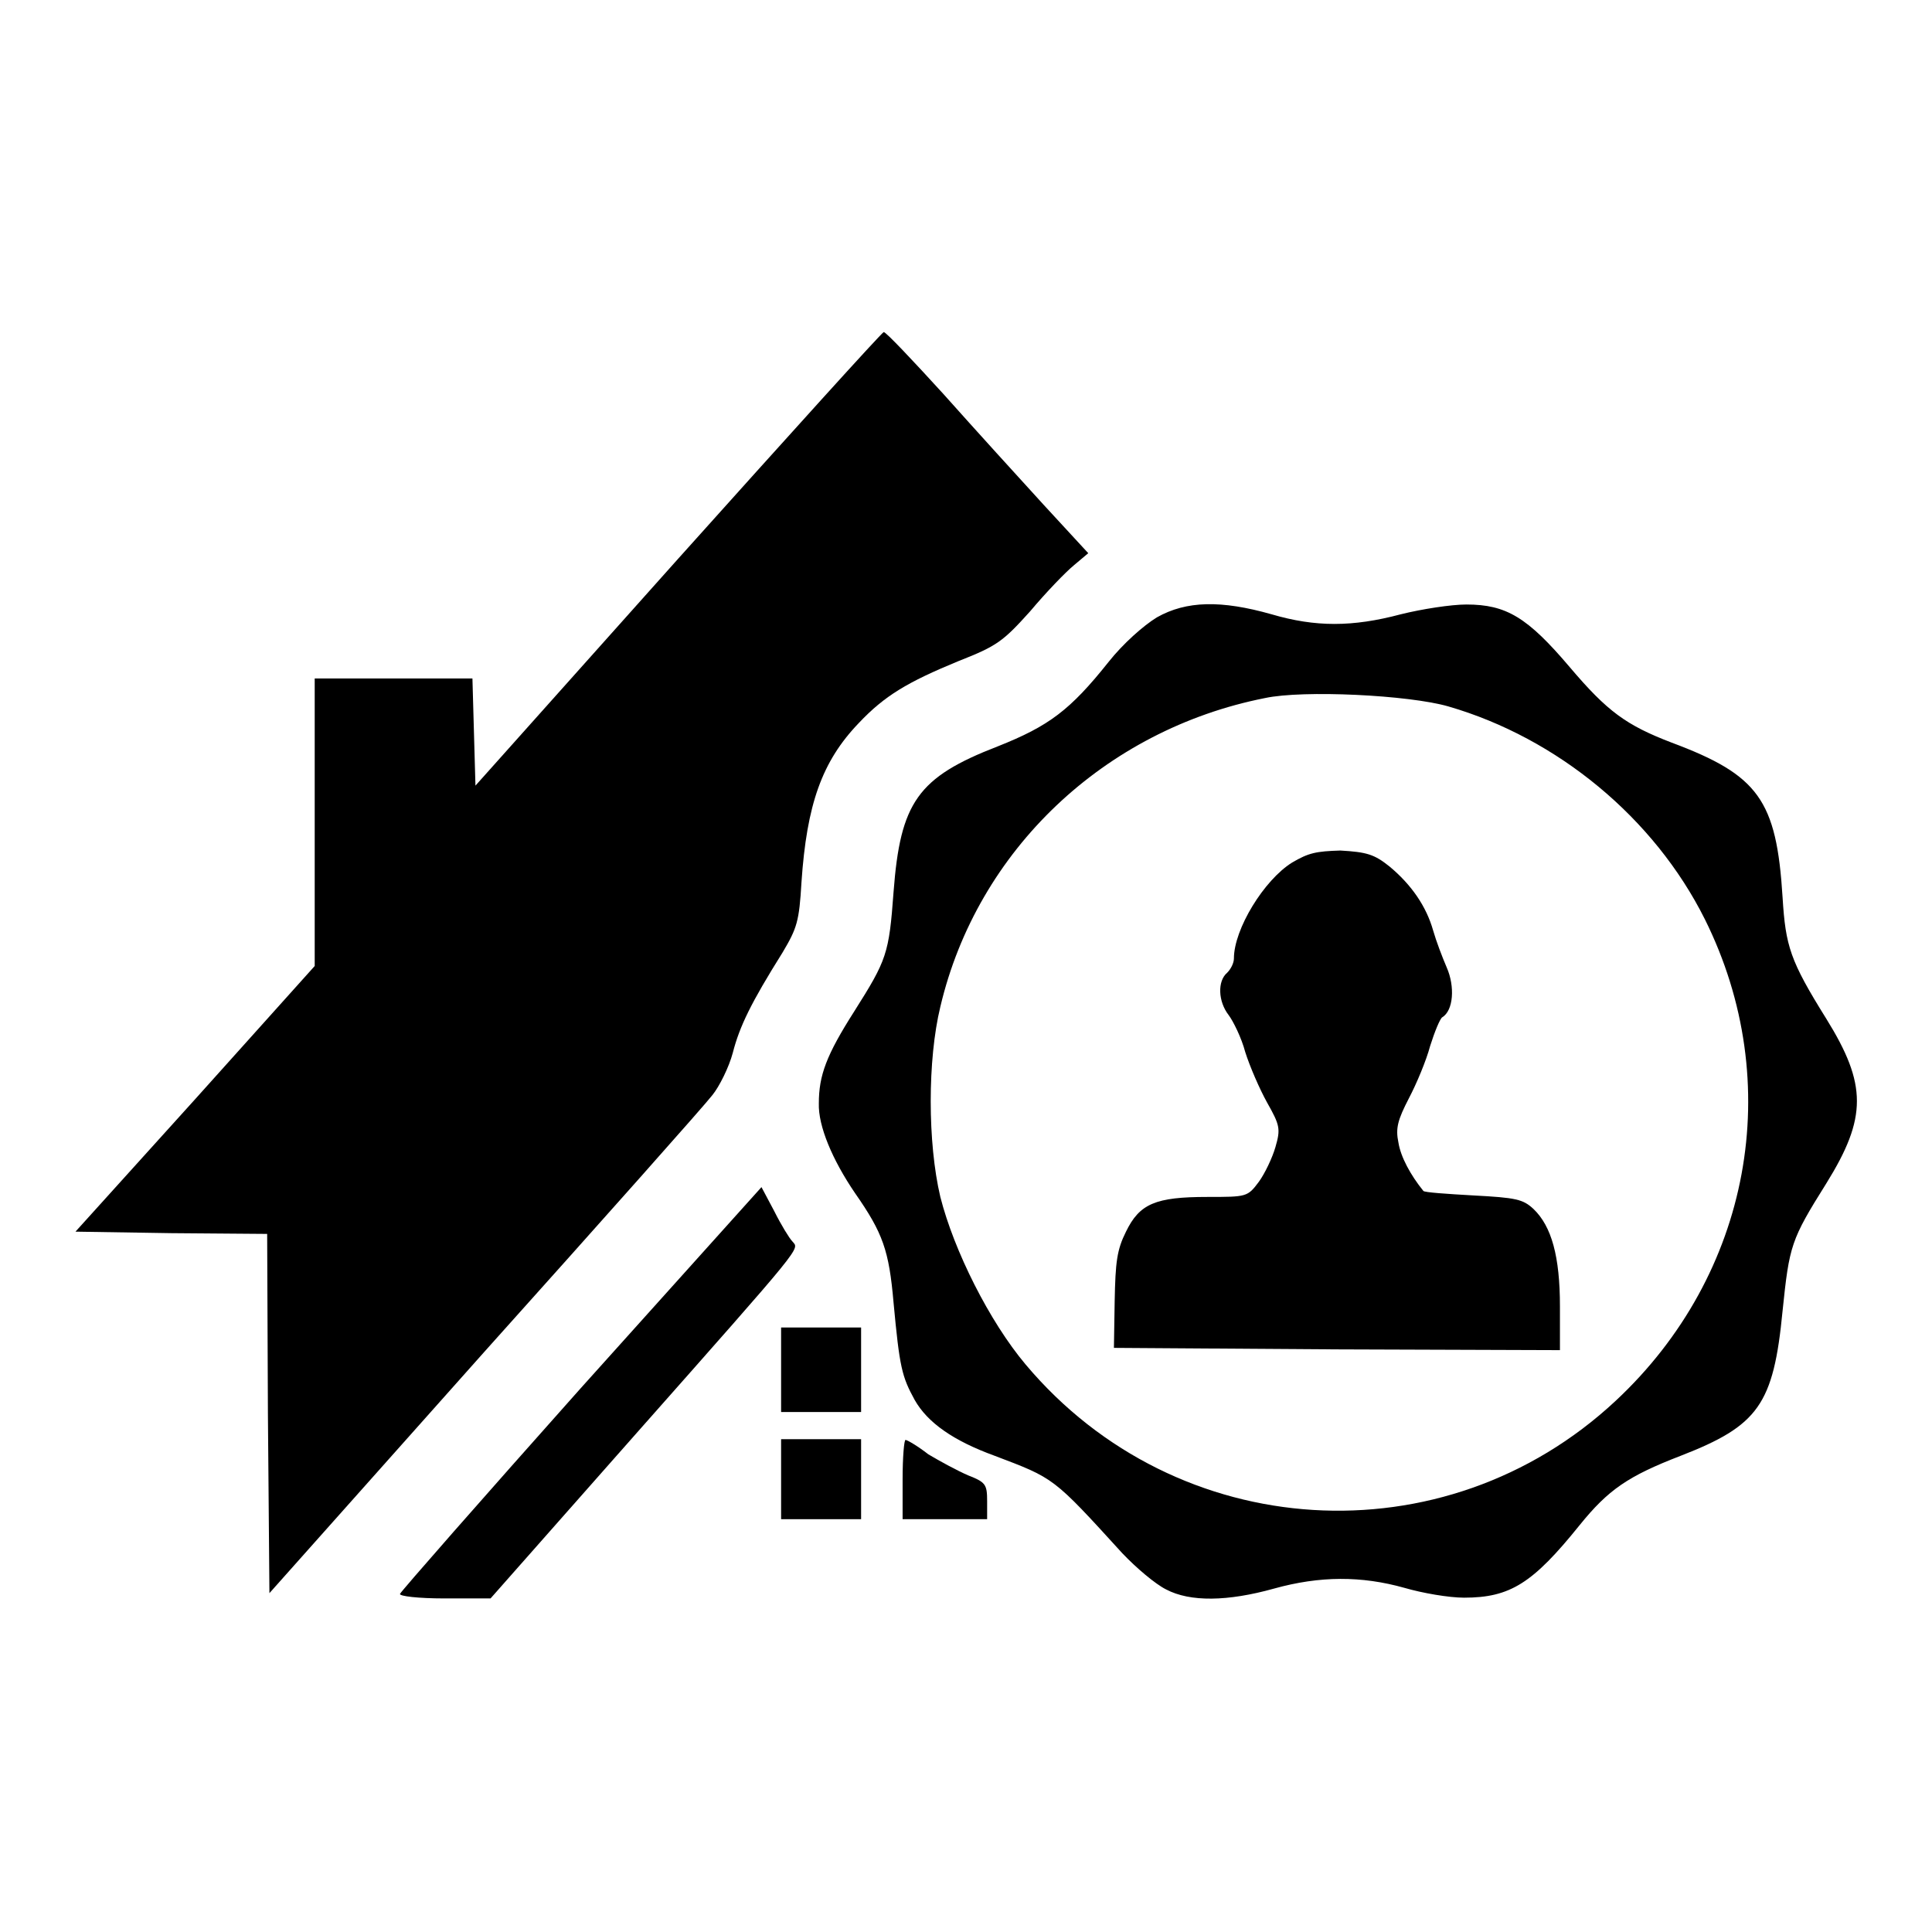
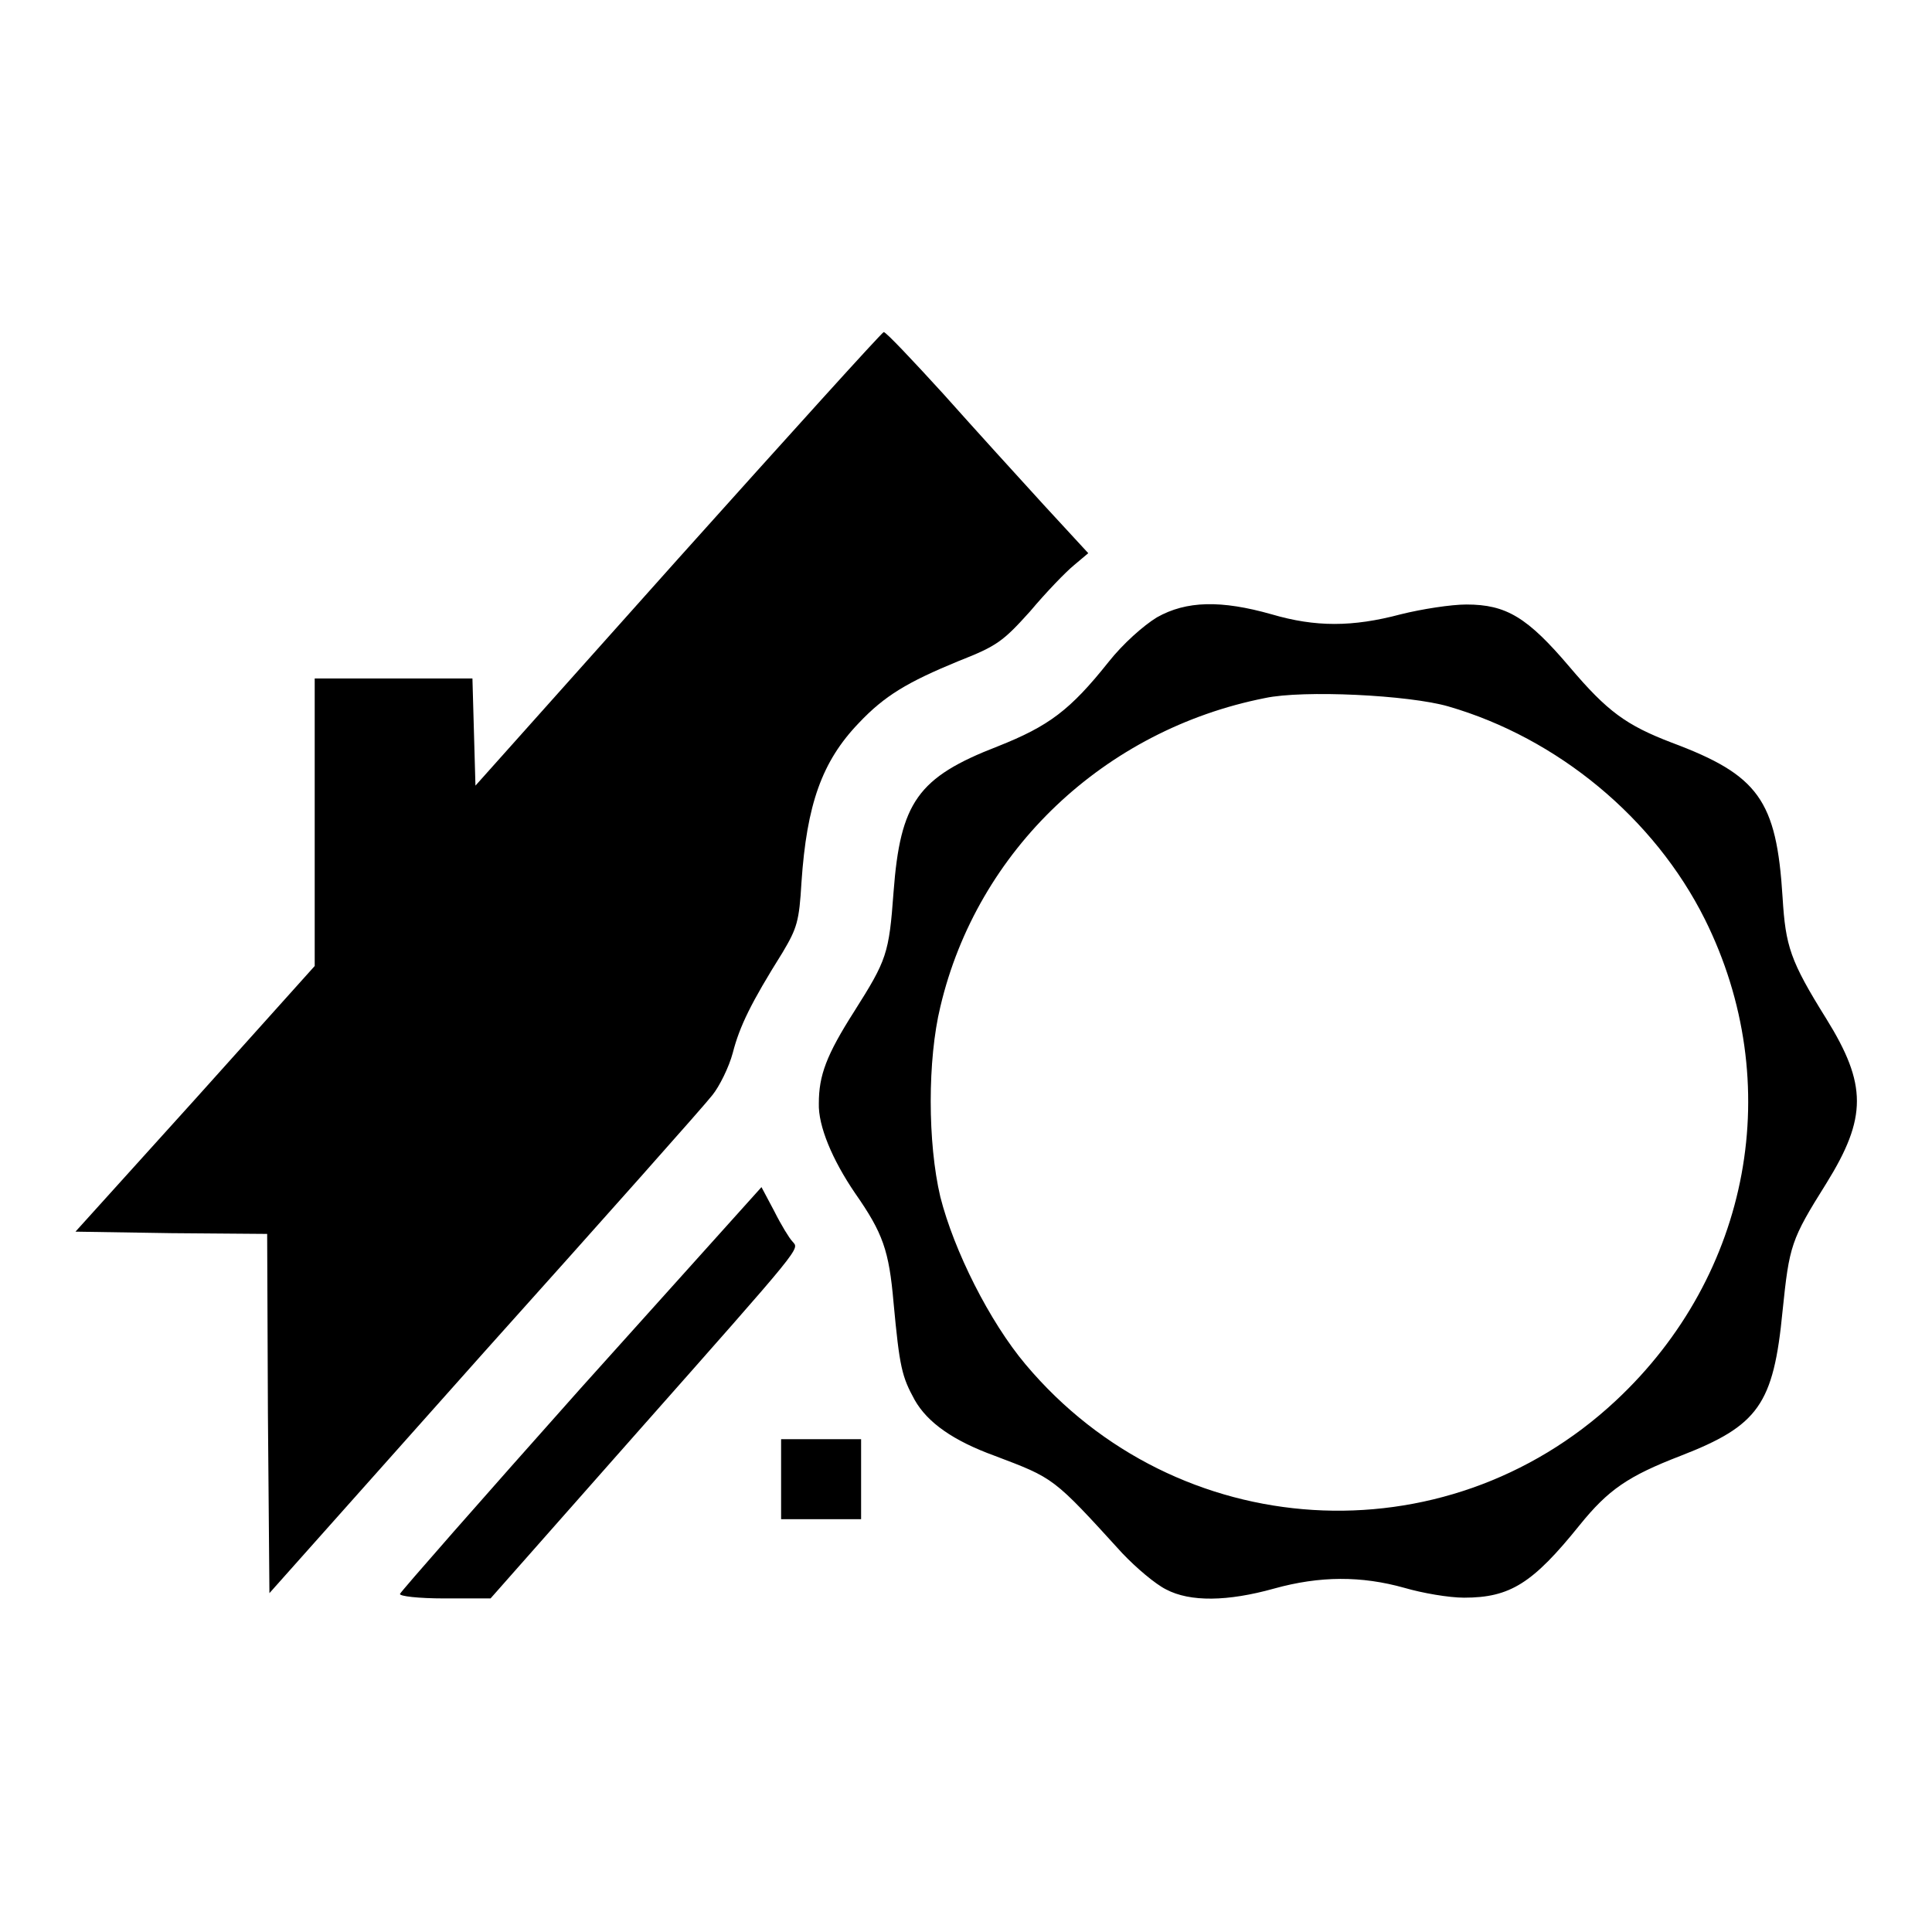
<svg xmlns="http://www.w3.org/2000/svg" version="1.1" x="0px" y="0px" viewBox="0 0 256 256" enable-background="new 0 0 256 256" xml:space="preserve">
  <g>
    <g>
      <g>
        <path fill="#000000" d="M89.8,74.1l-26.8,30L62.8,97l-0.2-7.1H52.2H41.7v19V128l-15.8,17.6L10,163.2l12.7,0.2l12.7,0.1l0.1,23.8l0.2,23.8l28.5-32c15.7-17.5,29.3-32.8,30.2-34c0.9-1.1,2.2-3.7,2.7-5.6c0.9-3.5,2.4-6.6,6.6-13.3c1.9-3.2,2.2-4.1,2.5-9.3c0.7-10.3,2.7-16,7.6-21.1c3.4-3.6,6.4-5.4,13.2-8.2c5.1-2,5.9-2.6,9.5-6.6c2.1-2.5,4.7-5.2,5.8-6.1l1.9-1.6l-5.9-6.4c-3.2-3.5-9.2-10.1-13.3-14.7c-4.1-4.5-7.6-8.2-7.9-8.2C116.8,44.1,104.6,57.6,89.8,74.1z" />
        <path fill="#000000" d="M153.3,81.8c-1.8,1.1-4.5,3.5-6.4,5.9c-5.1,6.4-7.9,8.5-14.7,11.2c-10.6,4.1-12.9,7.4-13.8,19.3c-0.6,8.2-0.9,9-5.2,15.8c-3.7,5.8-4.7,8.5-4.7,12.2c-0.1,3,1.8,7.5,4.8,11.9c3.7,5.3,4.5,7.6,5.1,14.5c0.8,8.6,1.1,9.8,2.8,12.9c1.7,3,5.1,5.4,10.6,7.4c7.9,3,7.7,2.8,16.9,12.9c1.9,2,4.4,4.1,5.8,4.8c3.2,1.7,8.2,1.6,14.3-0.1c6.1-1.7,11.6-1.7,17.3-0.1c2.4,0.7,5.9,1.3,7.9,1.3c6.1,0,9.1-1.9,15.3-9.6c3.8-4.7,6.4-6.5,13.4-9.2c10.3-4,12.3-6.8,13.5-19.2c0.9-8.7,1.1-9.4,5.8-16.9c5.4-8.7,5.4-13.1,0-21.8c-4.8-7.7-5.4-9.6-5.8-16.1c-0.8-12.9-3.2-16.2-14.7-20.5c-6-2.3-8.5-4.1-13.5-10c-5.6-6.6-8.4-8.3-13.7-8.3c-2,0-5.9,0.6-8.7,1.3c-6.4,1.7-11.3,1.7-17.1,0C161.8,79.5,157.2,79.6,153.3,81.8z M191.9,93.6c14.5,4.2,27.3,14.8,34,28.2c10.8,21.7,6.1,47.1-11.8,63.8c-22.7,21.2-58.2,19-78.2-4.8c-4.8-5.7-9.5-15.1-11.3-22.2c-1.7-7.2-1.7-18.2,0-25.2c4.9-20.8,21.8-36.7,43-40.9C172.7,91.4,186.7,92.1,191.9,93.6z" />
-         <path fill="#000000" d="M171.2,114.3c-3.7,2.3-7.7,8.8-7.7,12.7c0,0.6-0.4,1.4-0.9,1.9c-1.3,1.1-1.2,3.8,0.2,5.6c0.6,0.8,1.7,3,2.2,4.9c0.6,1.9,1.9,4.9,2.9,6.7c1.7,3,1.8,3.5,1.1,5.9c-0.4,1.4-1.4,3.5-2.2,4.6c-1.5,2-1.6,2-6.8,2c-6.9,0-9,0.9-10.8,4.6c-1.2,2.4-1.4,4-1.5,9.2l-0.1,6.2l29.6,0.2l29.5,0.1v-5.8c0-6.6-1.1-10.6-3.5-12.9c-1.4-1.3-2.3-1.5-8-1.8c-3.5-0.2-6.5-0.4-6.6-0.6c-1.7-2.1-3-4.5-3.3-6.4c-0.4-1.9-0.1-3,1.4-5.9c1-1.9,2.3-5,2.8-6.9c0.6-1.9,1.3-3.6,1.6-3.8c1.5-0.9,1.7-4.1,0.6-6.6c-0.6-1.4-1.4-3.5-1.8-4.9c-0.9-3.2-2.9-6.1-5.8-8.5c-2-1.6-3-1.9-6.5-2.1C174.4,112.8,173.4,113,171.2,114.3z" />
        <path fill="#000000" d="M76.9,184c-13.1,14.7-23.8,26.9-23.9,27.2c-0.1,0.3,2.4,0.6,5.9,0.6h6.1l18.9-21.4c23-26,22-24.8,21.1-25.9c-0.4-0.4-1.5-2.2-2.4-4l-1.7-3.2L76.9,184z" />
-         <path fill="#000000" d="M103.5,181.5v5.6h5.3h5.3v-5.6v-5.6h-5.3h-5.3V181.5z" />
        <path fill="#000000" d="M103.5,196v5.3h5.3h5.3V196v-5.3h-5.3h-5.3V196z" />
-         <path fill="#000000" d="M119.6,196v5.3h5.6h5.6v-2.4c0-2.2-0.2-2.5-2.5-3.4c-1.4-0.6-3.8-1.9-5.3-2.8c-1.4-1.1-2.8-1.9-3-1.9C119.8,190.7,119.6,193.1,119.6,196z" />
      </g>
    </g>
  </g>
</svg>